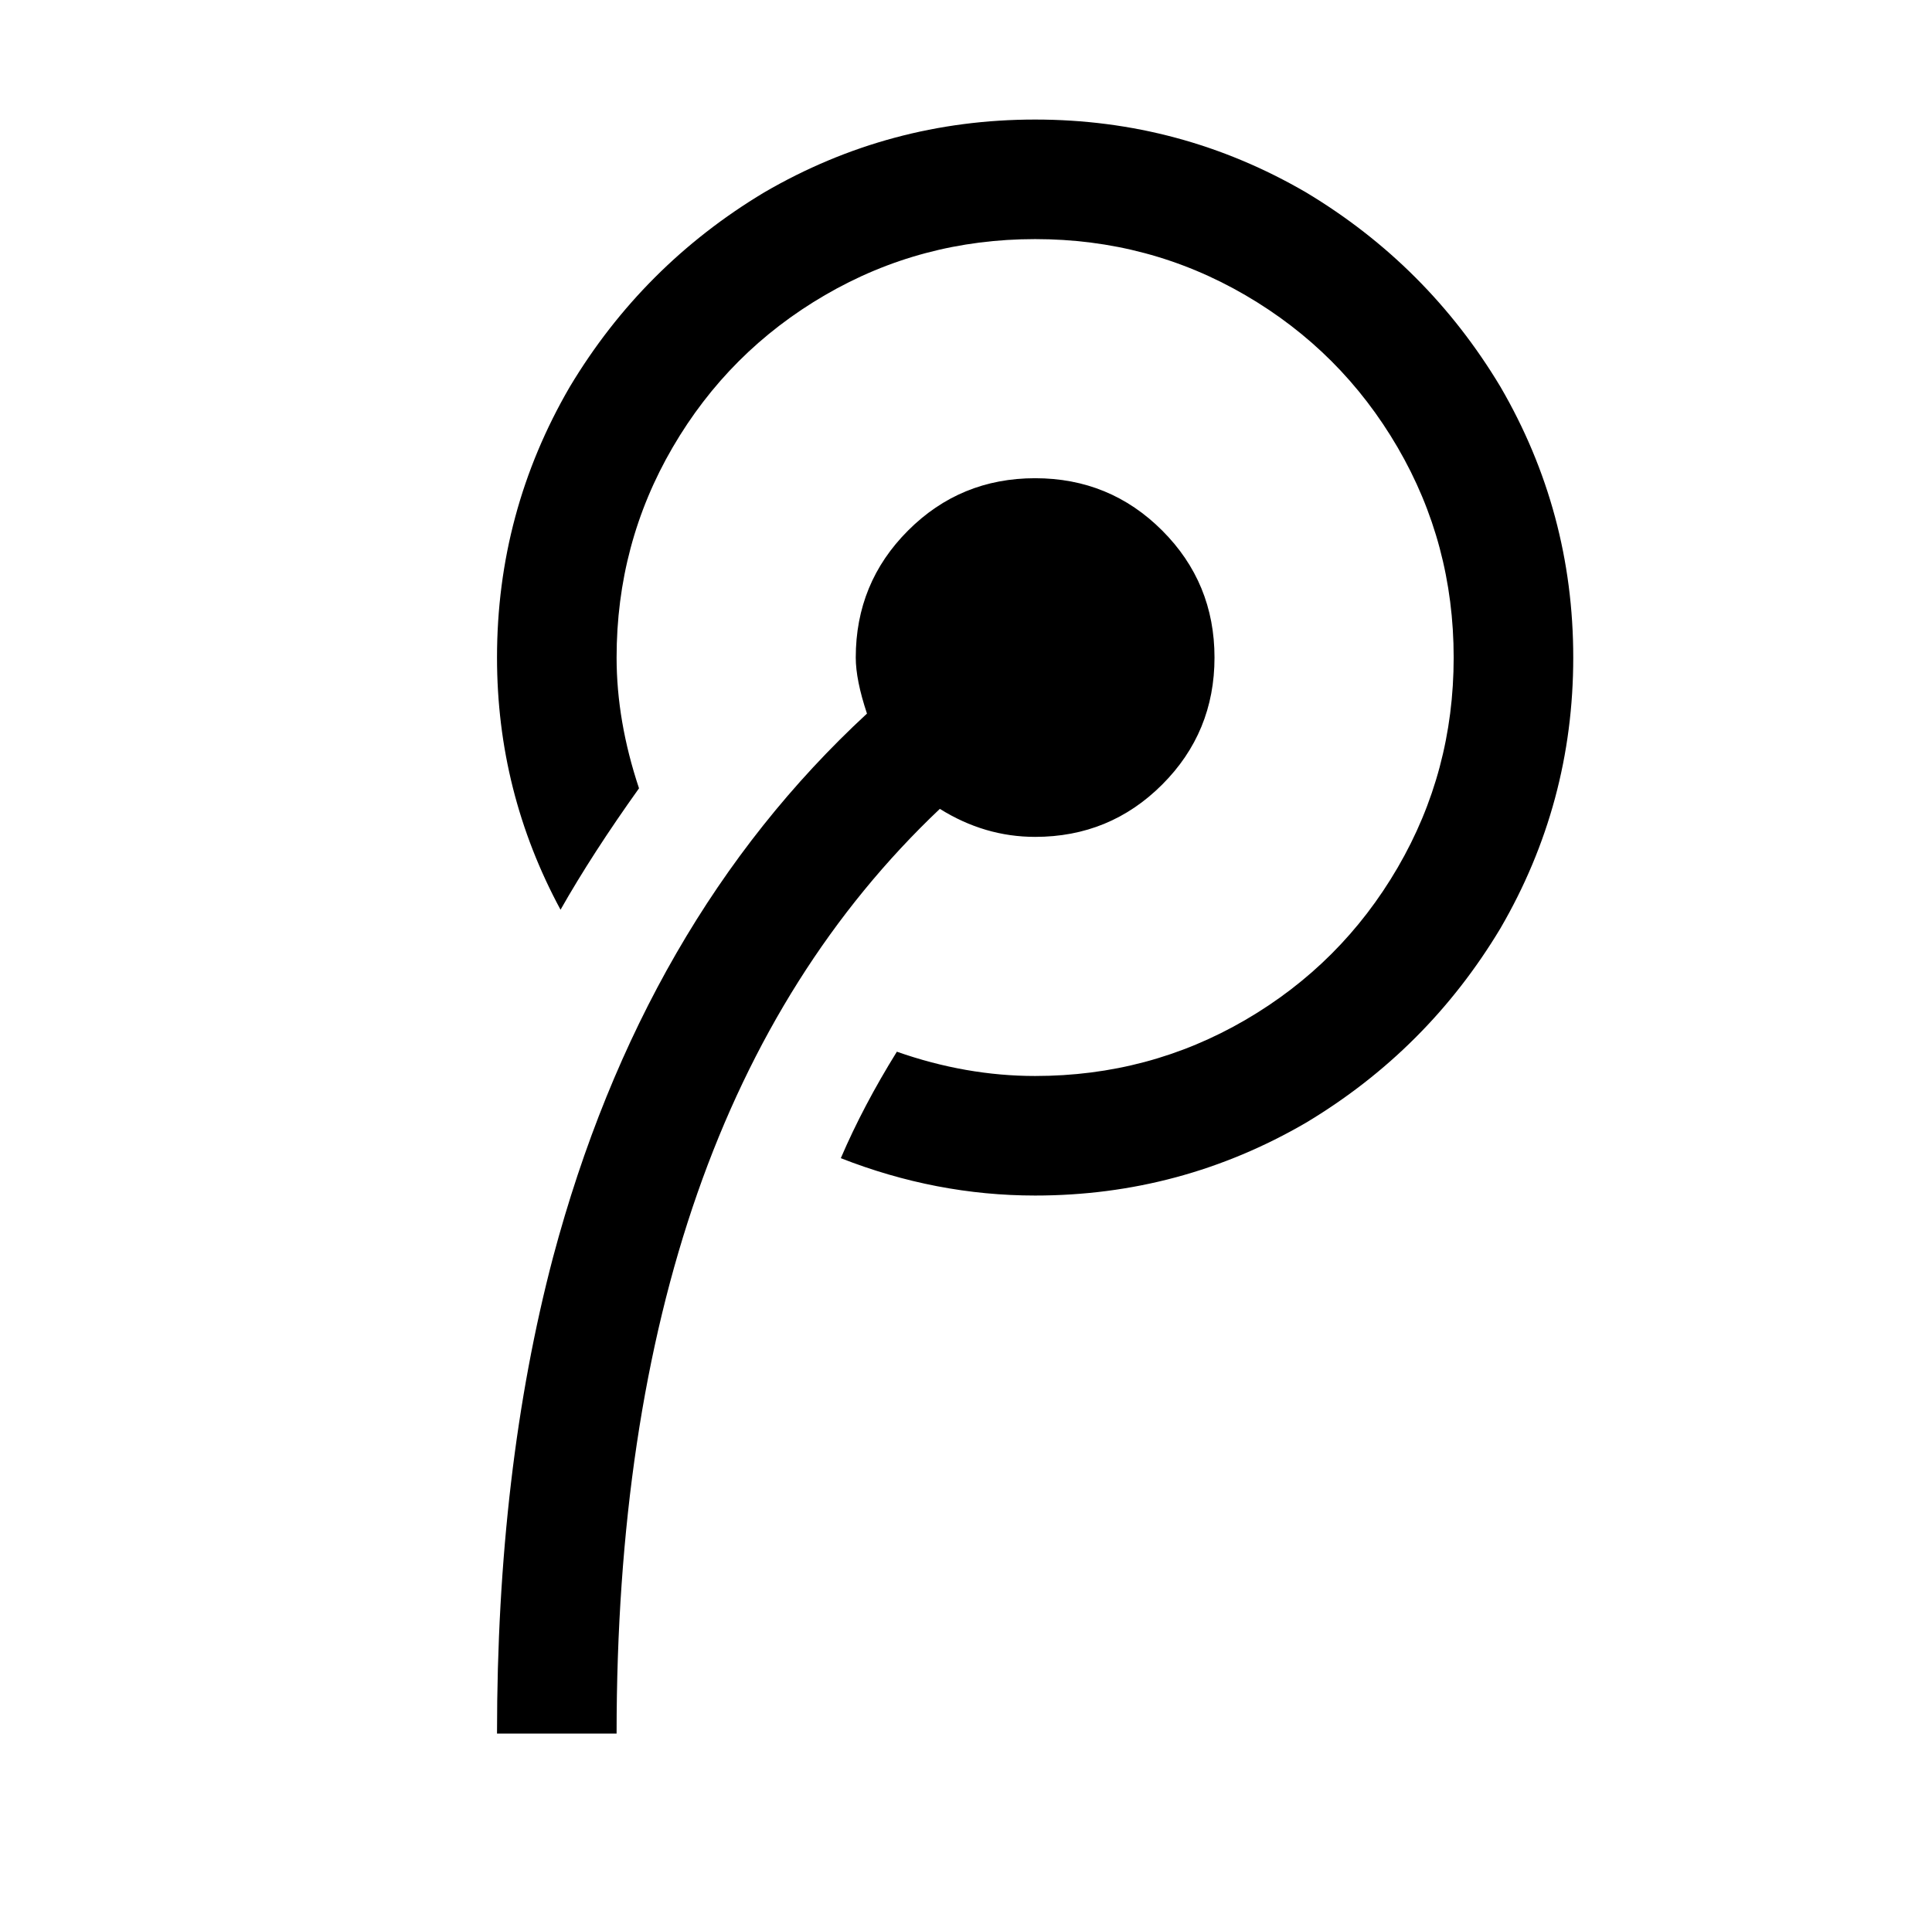
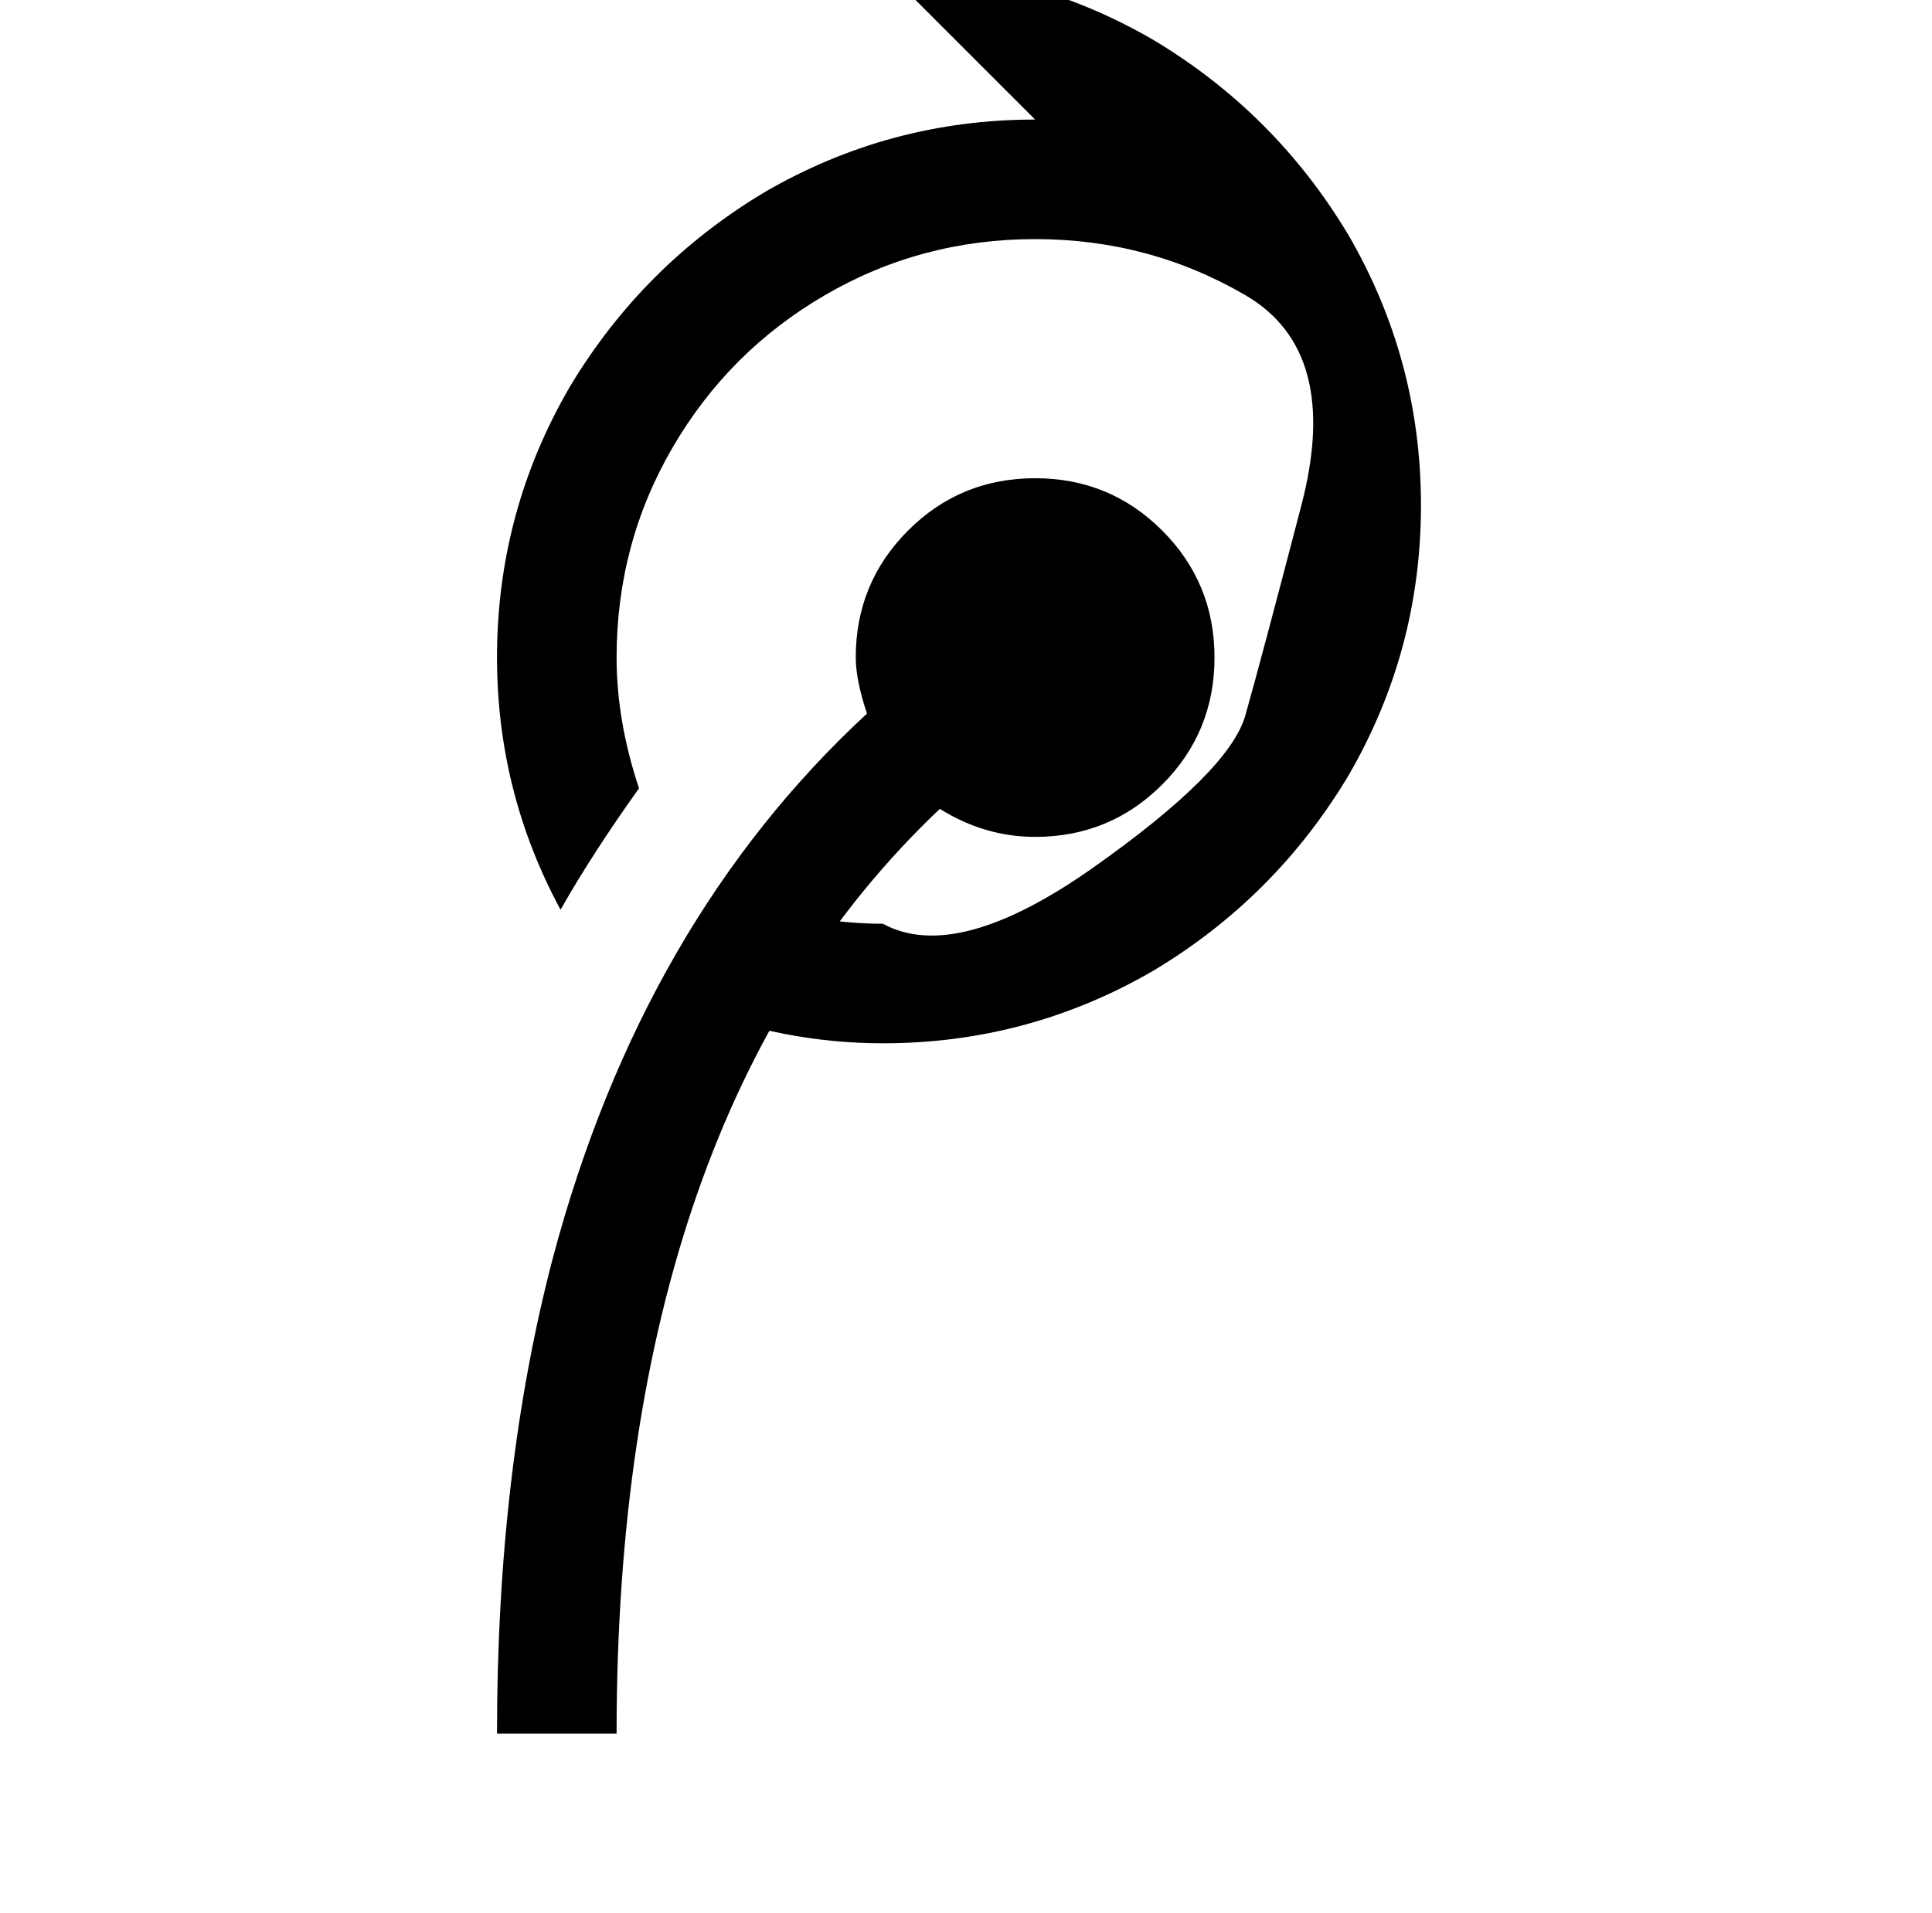
<svg xmlns="http://www.w3.org/2000/svg" version="1.1" viewBox="-10 0 1034 1024">
-   <path fill="currentColor" d="M544 64q-78 0 -145 39q-65 39 -104 104q-39 67 -39 145q0 72 34 135q17 -30 42 -65q-12 -36 -12 -70q0 -61 30 -112.5t81.5 -81.5t112.5 -30t112.5 30t81.5 81.5t30 112.5t-30 112.5t-81.5 81.5t-112.5 30q-37 0 -74 -13q-18 29 -30 57q51 20 104 20q78 0 145 -39 q65 -39 104 -104q39 -67 39 -145t-39 -145q-39 -65 -104 -104q-67 -39 -145 -39zM544 256q-40 0 -68 28t-28 68q0 12 6 30q-120 111 -168 291q-30 114 -30 255h64q0 -331 173 -495q24 15 51 15q40 0 68 -28t28 -68t-28 -68t-68 -28z" />
+   <path fill="currentColor" d="M544 64q-78 0 -145 39q-65 39 -104 104q-39 67 -39 145q0 72 34 135q17 -30 42 -65q-12 -36 -12 -70q0 -61 30 -112.5t81.5 -81.5t112.5 -30t112.5 30t30 112.5t-30 112.5t-81.5 81.5t-112.5 30q-37 0 -74 -13q-18 29 -30 57q51 20 104 20q78 0 145 -39 q65 -39 104 -104q39 -67 39 -145t-39 -145q-39 -65 -104 -104q-67 -39 -145 -39zM544 256q-40 0 -68 28t-28 68q0 12 6 30q-120 111 -168 291q-30 114 -30 255h64q0 -331 173 -495q24 15 51 15q40 0 68 -28t28 -68t-28 -68t-68 -28z" />
</svg>